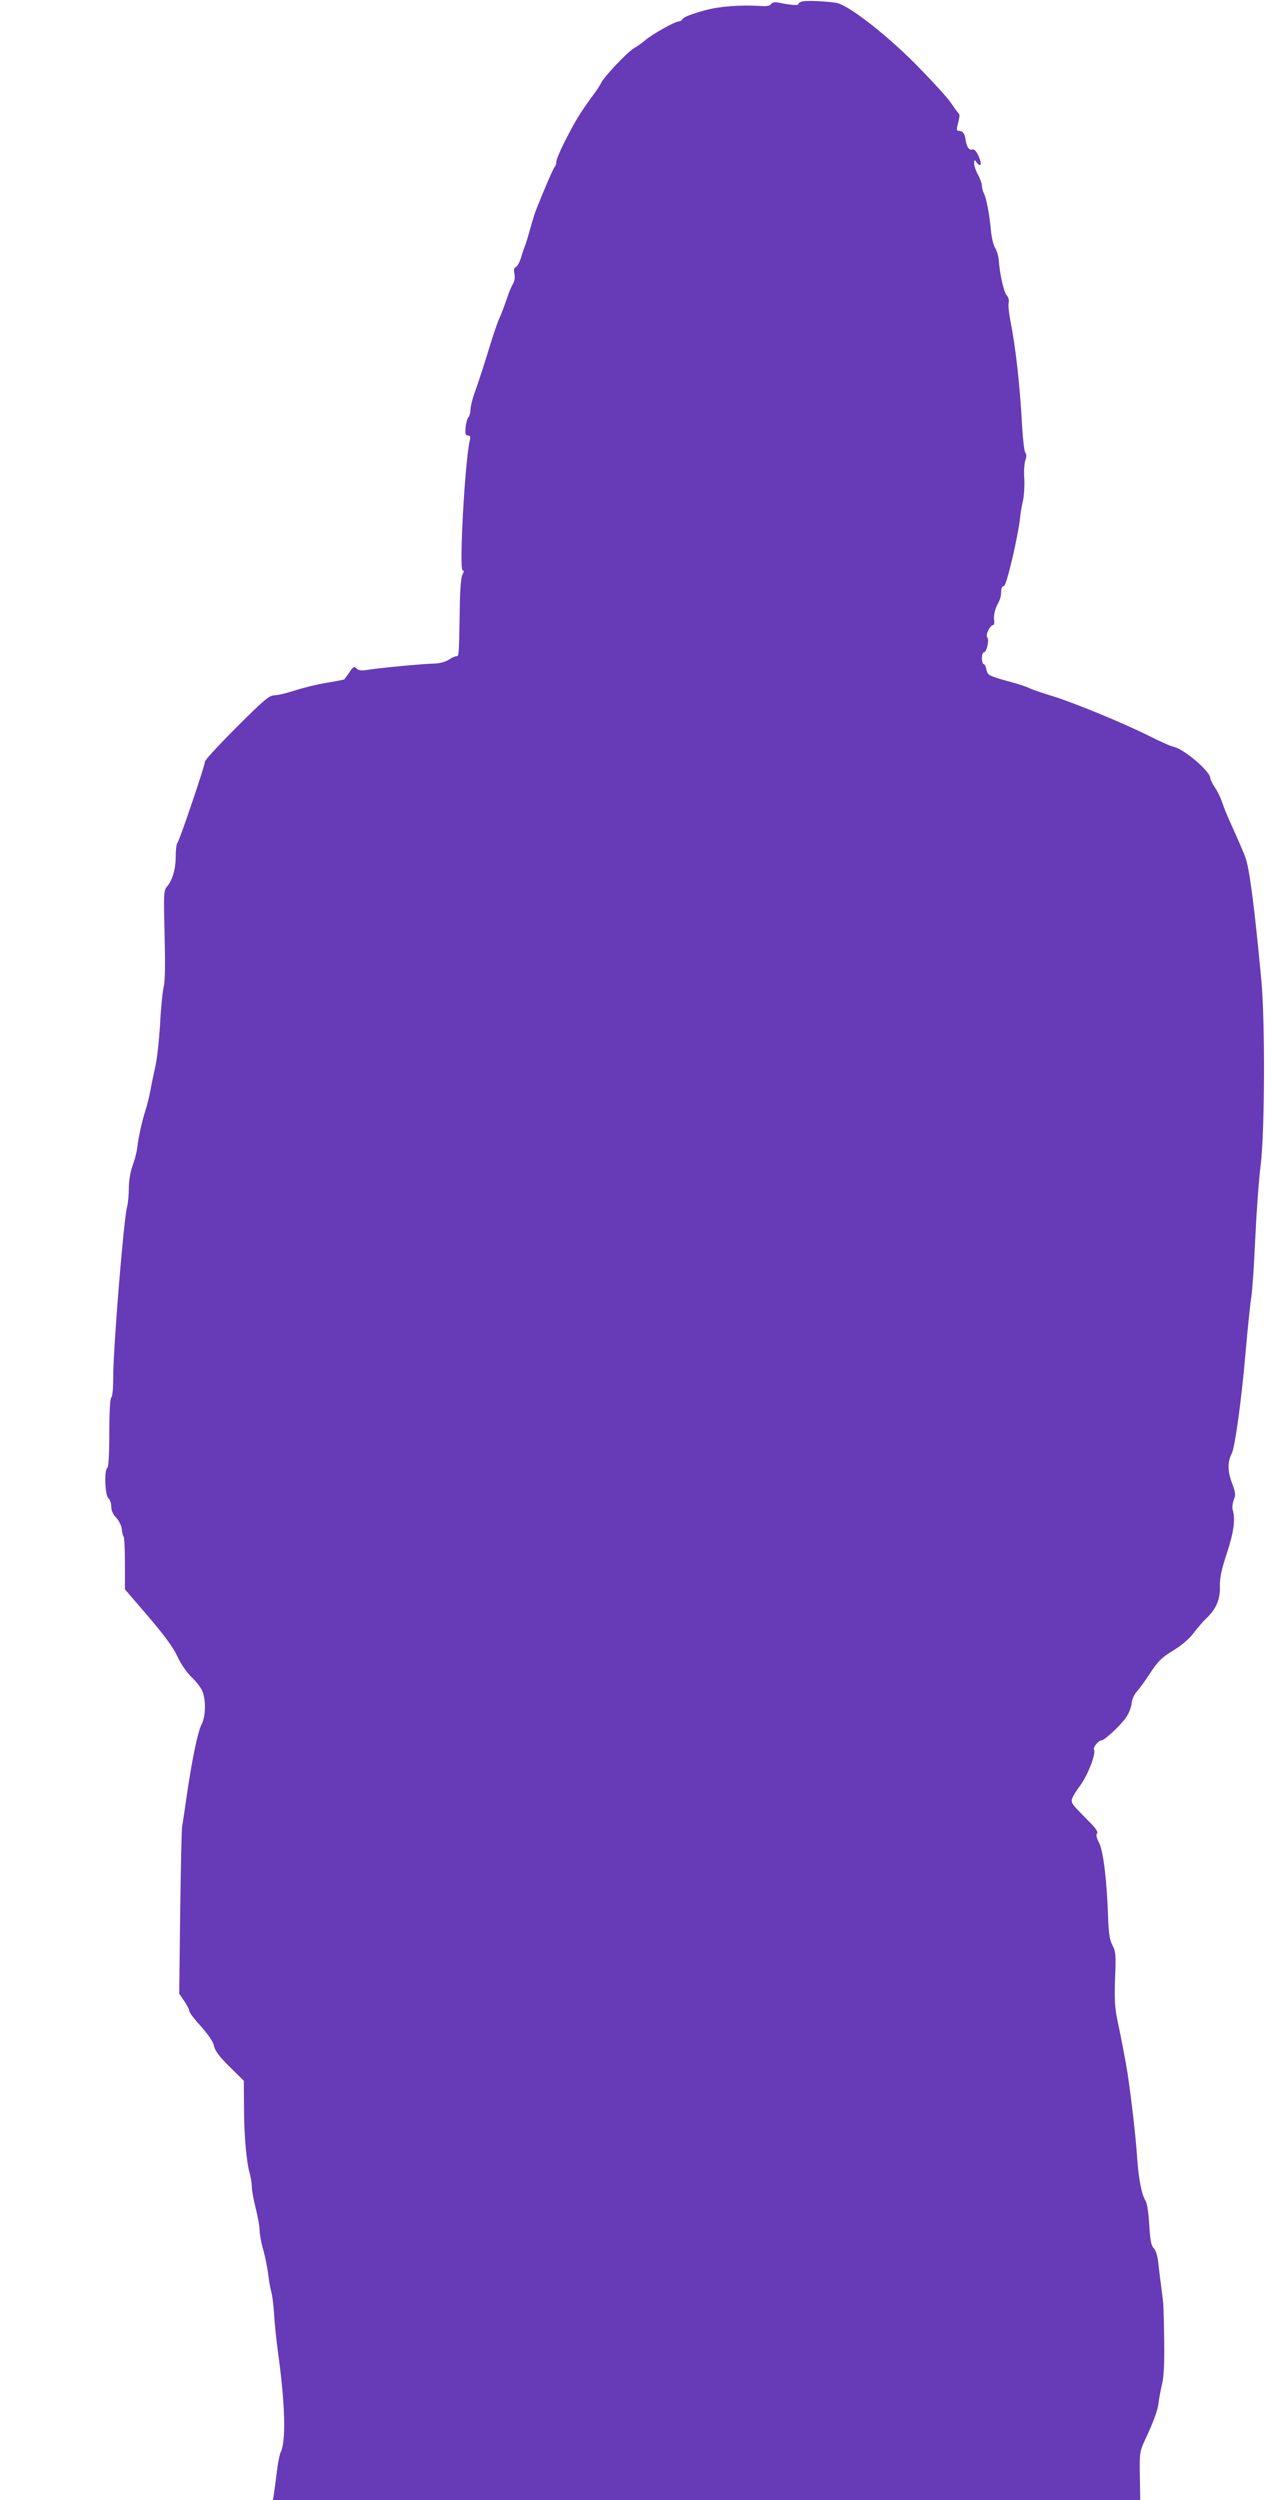
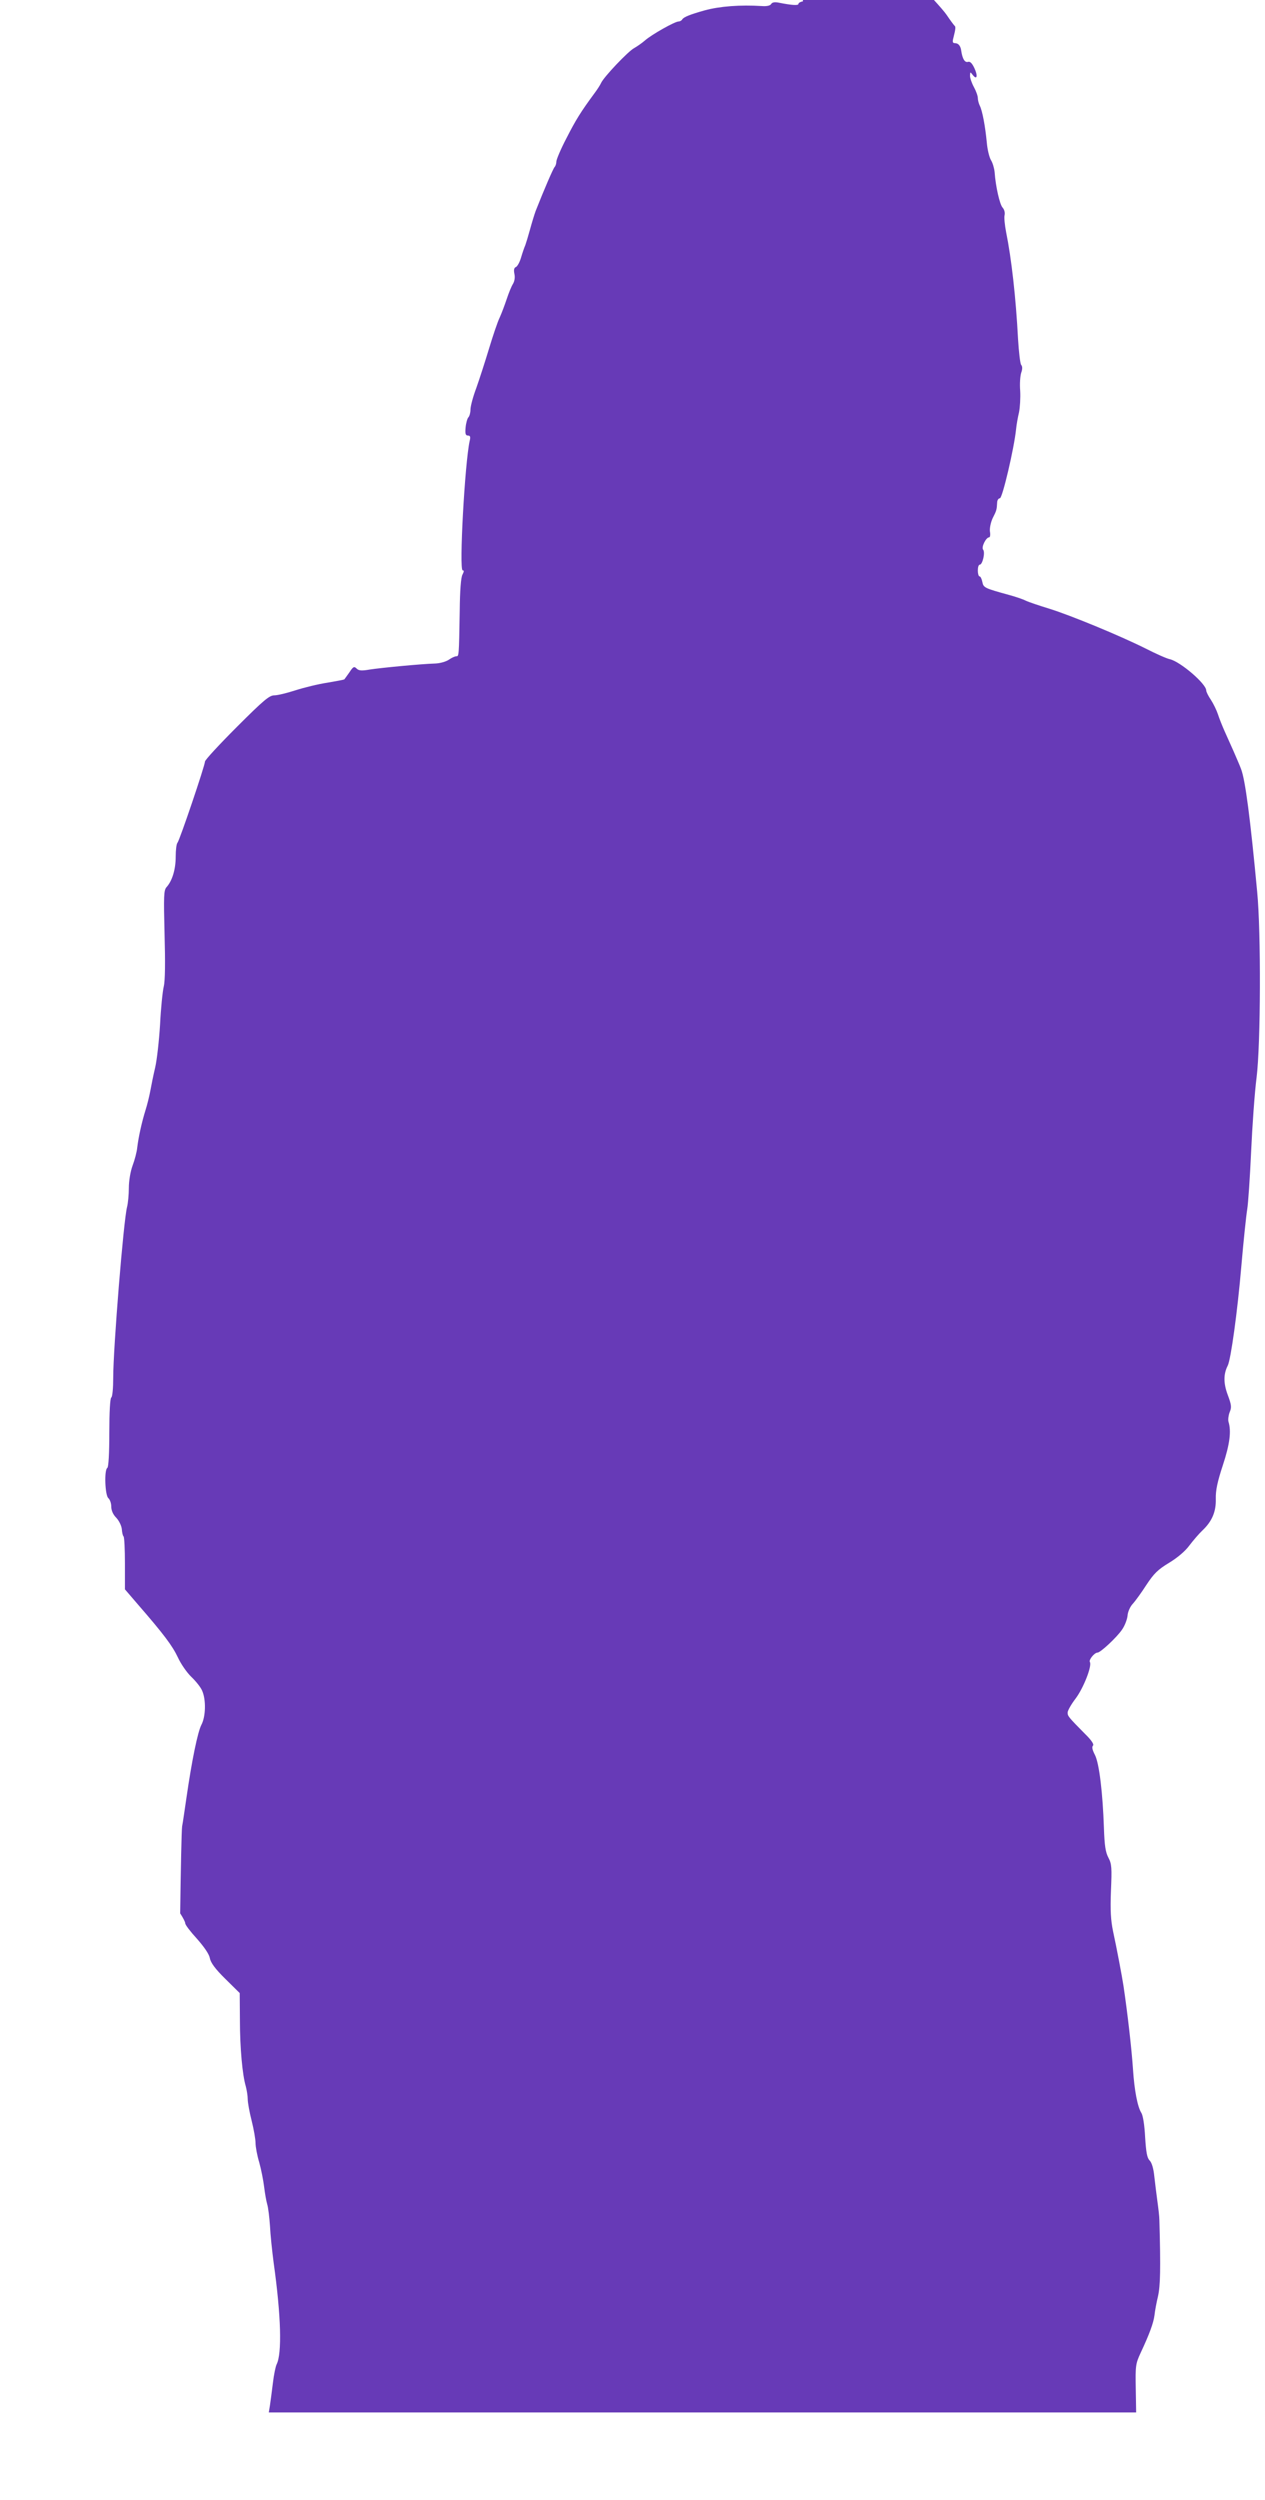
<svg xmlns="http://www.w3.org/2000/svg" version="1.0" width="648pt" height="1280pt" viewBox="0 0 648 1280" preserveAspectRatio="xMidYMid meet">
  <g transform="translate(0,1280) scale(0.1,-0.1)" fill="#673ab7" stroke="none">
-     <path d="M4113 12793 c-13 -2 -23 -8 -23 -13 0 -9 -33 -7 -99 6 -23 5 -36 2 -41 -7 -5 -8 -23 -12 -47 -10 -111 7 -216 -1 -293 -22 -75 -21 -107 -34 -115 -46 -3 -6 -12 -11 -19 -11 -19 0 -138 -67 -172 -97 -16 -14 -41 -31 -55 -39 -30 -15 -157 -149 -170 -179 -5 -11 -20 -34 -32 -50 -73 -99 -98 -140 -145 -232 -29 -55 -52 -110 -52 -120 0 -10 -4 -23 -9 -28 -8 -9 -54 -116 -97 -225 -7 -19 -20 -62 -29 -95 -9 -33 -20 -69 -24 -80 -5 -11 -15 -40 -22 -64 -7 -24 -19 -45 -26 -48 -10 -4 -12 -15 -8 -35 4 -18 1 -37 -7 -51 -8 -12 -22 -47 -32 -77 -10 -30 -26 -73 -36 -95 -11 -22 -35 -94 -55 -160 -20 -66 -49 -156 -65 -201 -17 -45 -30 -94 -30 -111 0 -16 -5 -34 -11 -40 -5 -5 -12 -29 -14 -52 -3 -32 0 -41 12 -41 12 0 14 -7 9 -27 -25 -113 -55 -663 -36 -663 8 0 7 -6 -1 -22 -8 -14 -13 -83 -14 -183 -4 -237 -4 -235 -18 -235 -7 0 -24 -8 -37 -17 -14 -10 -45 -19 -70 -20 -71 -2 -280 -22 -337 -31 -40 -7 -55 -6 -66 5 -13 13 -18 10 -37 -19 -13 -18 -24 -34 -26 -36 -1 -2 -40 -9 -86 -17 -47 -7 -120 -25 -164 -39 -43 -14 -92 -26 -109 -26 -25 0 -54 -24 -192 -162 -90 -90 -163 -169 -163 -177 0 -20 -130 -404 -141 -416 -5 -5 -9 -37 -9 -72 0 -65 -18 -123 -47 -155 -14 -16 -15 -44 -10 -241 4 -143 3 -238 -4 -267 -6 -25 -15 -112 -19 -195 -5 -82 -16 -181 -25 -220 -9 -38 -20 -92 -25 -120 -5 -27 -16 -72 -25 -100 -18 -58 -35 -133 -42 -190 -2 -22 -13 -64 -24 -93 -11 -30 -19 -79 -19 -114 0 -33 -4 -77 -9 -97 -18 -67 -71 -723 -71 -873 0 -54 -4 -100 -10 -103 -6 -4 -10 -75 -10 -180 0 -105 -4 -176 -10 -180 -17 -10 -12 -141 5 -155 8 -7 15 -26 15 -43 0 -20 9 -41 26 -58 14 -15 26 -40 28 -57 1 -17 5 -35 9 -38 4 -4 7 -67 7 -139 l0 -132 67 -78 c133 -153 176 -211 204 -270 15 -33 46 -78 69 -100 23 -22 49 -54 56 -72 20 -46 18 -131 -4 -173 -19 -36 -49 -181 -77 -375 -9 -60 -18 -126 -22 -145 -3 -19 -7 -220 -10 -446 l-5 -411 26 -38 c14 -21 26 -44 26 -51 0 -8 27 -43 60 -79 37 -42 62 -78 66 -99 4 -23 27 -55 79 -106 l74 -73 1 -136 c0 -146 13 -284 30 -341 5 -19 10 -49 10 -66 0 -17 9 -67 20 -110 11 -44 20 -95 20 -114 0 -19 8 -64 19 -100 10 -36 21 -92 25 -125 4 -33 11 -73 16 -90 5 -16 11 -66 14 -110 2 -44 11 -129 19 -190 38 -271 43 -464 15 -519 -5 -10 -14 -52 -19 -95 -5 -42 -12 -93 -15 -114 l-6 -37 2221 0 2222 0 -2 123 c-2 115 -1 126 25 182 45 96 66 153 71 193 2 20 10 64 18 97 12 54 14 140 7 390 0 17 -5 59 -10 95 -5 36 -12 94 -16 129 -4 40 -13 70 -24 81 -13 13 -18 41 -23 119 -3 61 -11 111 -19 124 -20 31 -36 116 -43 222 -7 106 -28 289 -49 430 -7 46 -34 190 -53 277 -12 58 -15 108 -11 209 5 117 4 137 -13 169 -15 28 -20 63 -23 151 -6 180 -24 332 -46 375 -13 25 -17 41 -10 48 6 6 -7 27 -41 60 -85 86 -89 91 -89 109 0 10 18 42 41 72 40 53 85 167 73 187 -7 10 23 48 39 48 15 0 99 78 126 118 14 20 26 52 28 71 1 19 13 46 26 60 13 14 45 58 70 97 39 59 59 79 117 114 43 26 83 60 104 89 19 25 49 60 66 76 50 47 71 97 69 163 -1 42 8 86 36 171 36 109 44 175 29 223 -3 11 0 33 6 49 11 25 9 38 -10 89 -22 59 -22 106 0 149 16 31 50 276 70 511 11 129 25 260 30 290 5 30 14 163 20 295 6 132 18 303 28 380 21 169 23 743 3 950 -35 374 -61 575 -83 630 -6 17 -24 57 -38 90 -15 33 -36 80 -47 105 -11 25 -26 62 -33 84 -7 21 -23 54 -36 74 -13 19 -24 41 -24 48 0 34 -132 147 -186 160 -16 3 -72 28 -125 55 -130 65 -384 170 -494 204 -49 15 -103 33 -120 41 -16 8 -55 21 -85 29 -127 35 -131 37 -137 67 -3 15 -9 28 -14 28 -5 0 -9 14 -9 30 0 17 4 30 10 30 14 0 29 63 17 77 -10 13 15 63 31 63 5 0 7 14 4 30 -2 17 4 46 14 68 20 39 21 43 23 80 0 12 7 22 14 22 13 0 73 256 83 354 2 22 9 61 15 86 5 25 8 74 6 110 -3 35 0 76 5 92 7 19 7 33 0 41 -5 6 -12 66 -16 132 -11 213 -34 414 -61 547 -7 36 -11 76 -8 87 3 13 -1 29 -10 39 -15 16 -36 110 -41 182 -2 20 -10 47 -18 60 -9 14 -19 55 -22 91 -8 84 -23 164 -36 189 -5 10 -10 28 -10 39 0 11 -9 36 -20 56 -11 20 -20 46 -20 58 1 21 1 21 14 4 22 -28 27 -4 8 36 -12 25 -22 35 -33 31 -16 -4 -28 16 -34 57 -3 25 -15 39 -32 39 -12 0 -14 6 -8 28 11 44 13 57 5 62 -3 3 -22 28 -40 55 -19 28 -102 118 -184 201 -156 156 -346 302 -404 310 -59 8 -148 12 -169 7z" />
+     <path d="M4113 12793 c-13 -2 -23 -8 -23 -13 0 -9 -33 -7 -99 6 -23 5 -36 2 -41 -7 -5 -8 -23 -12 -47 -10 -111 7 -216 -1 -293 -22 -75 -21 -107 -34 -115 -46 -3 -6 -12 -11 -19 -11 -19 0 -138 -67 -172 -97 -16 -14 -41 -31 -55 -39 -30 -15 -157 -149 -170 -179 -5 -11 -20 -34 -32 -50 -73 -99 -98 -140 -145 -232 -29 -55 -52 -110 -52 -120 0 -10 -4 -23 -9 -28 -8 -9 -54 -116 -97 -225 -7 -19 -20 -62 -29 -95 -9 -33 -20 -69 -24 -80 -5 -11 -15 -40 -22 -64 -7 -24 -19 -45 -26 -48 -10 -4 -12 -15 -8 -35 4 -18 1 -37 -7 -51 -8 -12 -22 -47 -32 -77 -10 -30 -26 -73 -36 -95 -11 -22 -35 -94 -55 -160 -20 -66 -49 -156 -65 -201 -17 -45 -30 -94 -30 -111 0 -16 -5 -34 -11 -40 -5 -5 -12 -29 -14 -52 -3 -32 0 -41 12 -41 12 0 14 -7 9 -27 -25 -113 -55 -663 -36 -663 8 0 7 -6 -1 -22 -8 -14 -13 -83 -14 -183 -4 -237 -4 -235 -18 -235 -7 0 -24 -8 -37 -17 -14 -10 -45 -19 -70 -20 -71 -2 -280 -22 -337 -31 -40 -7 -55 -6 -66 5 -13 13 -18 10 -37 -19 -13 -18 -24 -34 -26 -36 -1 -2 -40 -9 -86 -17 -47 -7 -120 -25 -164 -39 -43 -14 -92 -26 -109 -26 -25 0 -54 -24 -192 -162 -90 -90 -163 -169 -163 -177 0 -20 -130 -404 -141 -416 -5 -5 -9 -37 -9 -72 0 -65 -18 -123 -47 -155 -14 -16 -15 -44 -10 -241 4 -143 3 -238 -4 -267 -6 -25 -15 -112 -19 -195 -5 -82 -16 -181 -25 -220 -9 -38 -20 -92 -25 -120 -5 -27 -16 -72 -25 -100 -18 -58 -35 -133 -42 -190 -2 -22 -13 -64 -24 -93 -11 -30 -19 -79 -19 -114 0 -33 -4 -77 -9 -97 -18 -67 -71 -723 -71 -873 0 -54 -4 -100 -10 -103 -6 -4 -10 -75 -10 -180 0 -105 -4 -176 -10 -180 -17 -10 -12 -141 5 -155 8 -7 15 -26 15 -43 0 -20 9 -41 26 -58 14 -15 26 -40 28 -57 1 -17 5 -35 9 -38 4 -4 7 -67 7 -139 l0 -132 67 -78 c133 -153 176 -211 204 -270 15 -33 46 -78 69 -100 23 -22 49 -54 56 -72 20 -46 18 -131 -4 -173 -19 -36 -49 -181 -77 -375 -9 -60 -18 -126 -22 -145 -3 -19 -7 -220 -10 -446 c14 -21 26 -44 26 -51 0 -8 27 -43 60 -79 37 -42 62 -78 66 -99 4 -23 27 -55 79 -106 l74 -73 1 -136 c0 -146 13 -284 30 -341 5 -19 10 -49 10 -66 0 -17 9 -67 20 -110 11 -44 20 -95 20 -114 0 -19 8 -64 19 -100 10 -36 21 -92 25 -125 4 -33 11 -73 16 -90 5 -16 11 -66 14 -110 2 -44 11 -129 19 -190 38 -271 43 -464 15 -519 -5 -10 -14 -52 -19 -95 -5 -42 -12 -93 -15 -114 l-6 -37 2221 0 2222 0 -2 123 c-2 115 -1 126 25 182 45 96 66 153 71 193 2 20 10 64 18 97 12 54 14 140 7 390 0 17 -5 59 -10 95 -5 36 -12 94 -16 129 -4 40 -13 70 -24 81 -13 13 -18 41 -23 119 -3 61 -11 111 -19 124 -20 31 -36 116 -43 222 -7 106 -28 289 -49 430 -7 46 -34 190 -53 277 -12 58 -15 108 -11 209 5 117 4 137 -13 169 -15 28 -20 63 -23 151 -6 180 -24 332 -46 375 -13 25 -17 41 -10 48 6 6 -7 27 -41 60 -85 86 -89 91 -89 109 0 10 18 42 41 72 40 53 85 167 73 187 -7 10 23 48 39 48 15 0 99 78 126 118 14 20 26 52 28 71 1 19 13 46 26 60 13 14 45 58 70 97 39 59 59 79 117 114 43 26 83 60 104 89 19 25 49 60 66 76 50 47 71 97 69 163 -1 42 8 86 36 171 36 109 44 175 29 223 -3 11 0 33 6 49 11 25 9 38 -10 89 -22 59 -22 106 0 149 16 31 50 276 70 511 11 129 25 260 30 290 5 30 14 163 20 295 6 132 18 303 28 380 21 169 23 743 3 950 -35 374 -61 575 -83 630 -6 17 -24 57 -38 90 -15 33 -36 80 -47 105 -11 25 -26 62 -33 84 -7 21 -23 54 -36 74 -13 19 -24 41 -24 48 0 34 -132 147 -186 160 -16 3 -72 28 -125 55 -130 65 -384 170 -494 204 -49 15 -103 33 -120 41 -16 8 -55 21 -85 29 -127 35 -131 37 -137 67 -3 15 -9 28 -14 28 -5 0 -9 14 -9 30 0 17 4 30 10 30 14 0 29 63 17 77 -10 13 15 63 31 63 5 0 7 14 4 30 -2 17 4 46 14 68 20 39 21 43 23 80 0 12 7 22 14 22 13 0 73 256 83 354 2 22 9 61 15 86 5 25 8 74 6 110 -3 35 0 76 5 92 7 19 7 33 0 41 -5 6 -12 66 -16 132 -11 213 -34 414 -61 547 -7 36 -11 76 -8 87 3 13 -1 29 -10 39 -15 16 -36 110 -41 182 -2 20 -10 47 -18 60 -9 14 -19 55 -22 91 -8 84 -23 164 -36 189 -5 10 -10 28 -10 39 0 11 -9 36 -20 56 -11 20 -20 46 -20 58 1 21 1 21 14 4 22 -28 27 -4 8 36 -12 25 -22 35 -33 31 -16 -4 -28 16 -34 57 -3 25 -15 39 -32 39 -12 0 -14 6 -8 28 11 44 13 57 5 62 -3 3 -22 28 -40 55 -19 28 -102 118 -184 201 -156 156 -346 302 -404 310 -59 8 -148 12 -169 7z" />
  </g>
</svg>